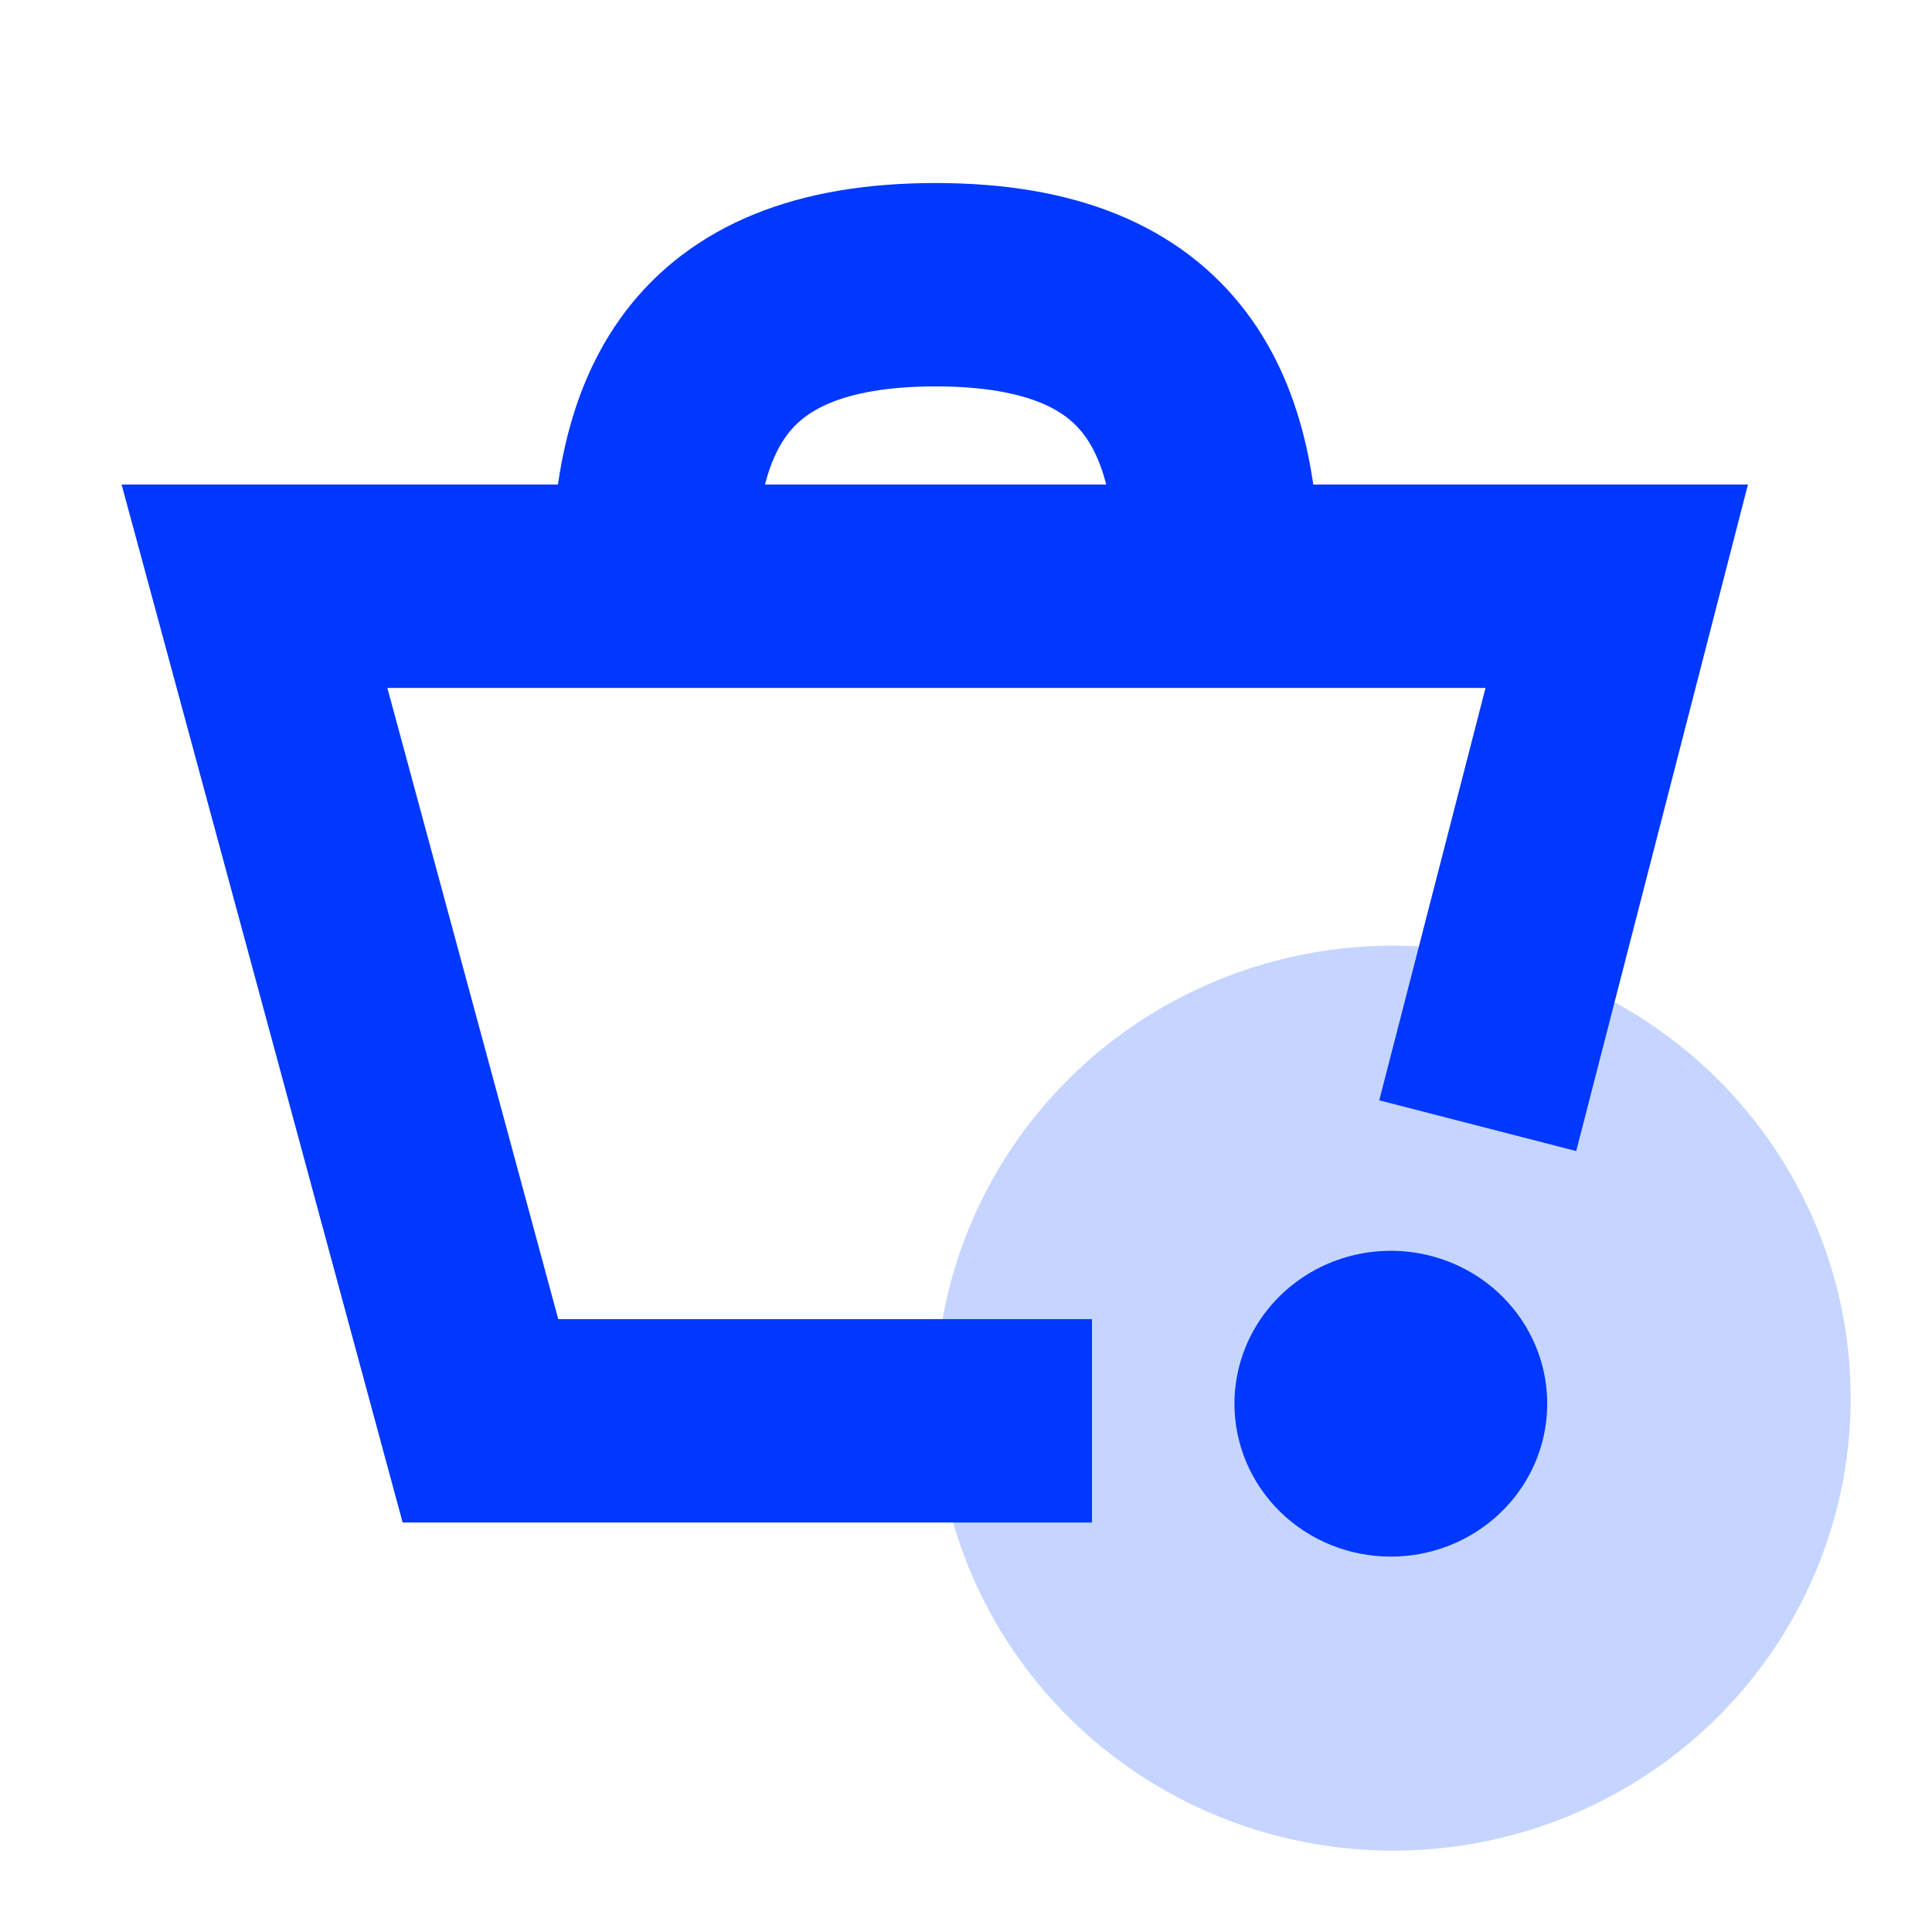
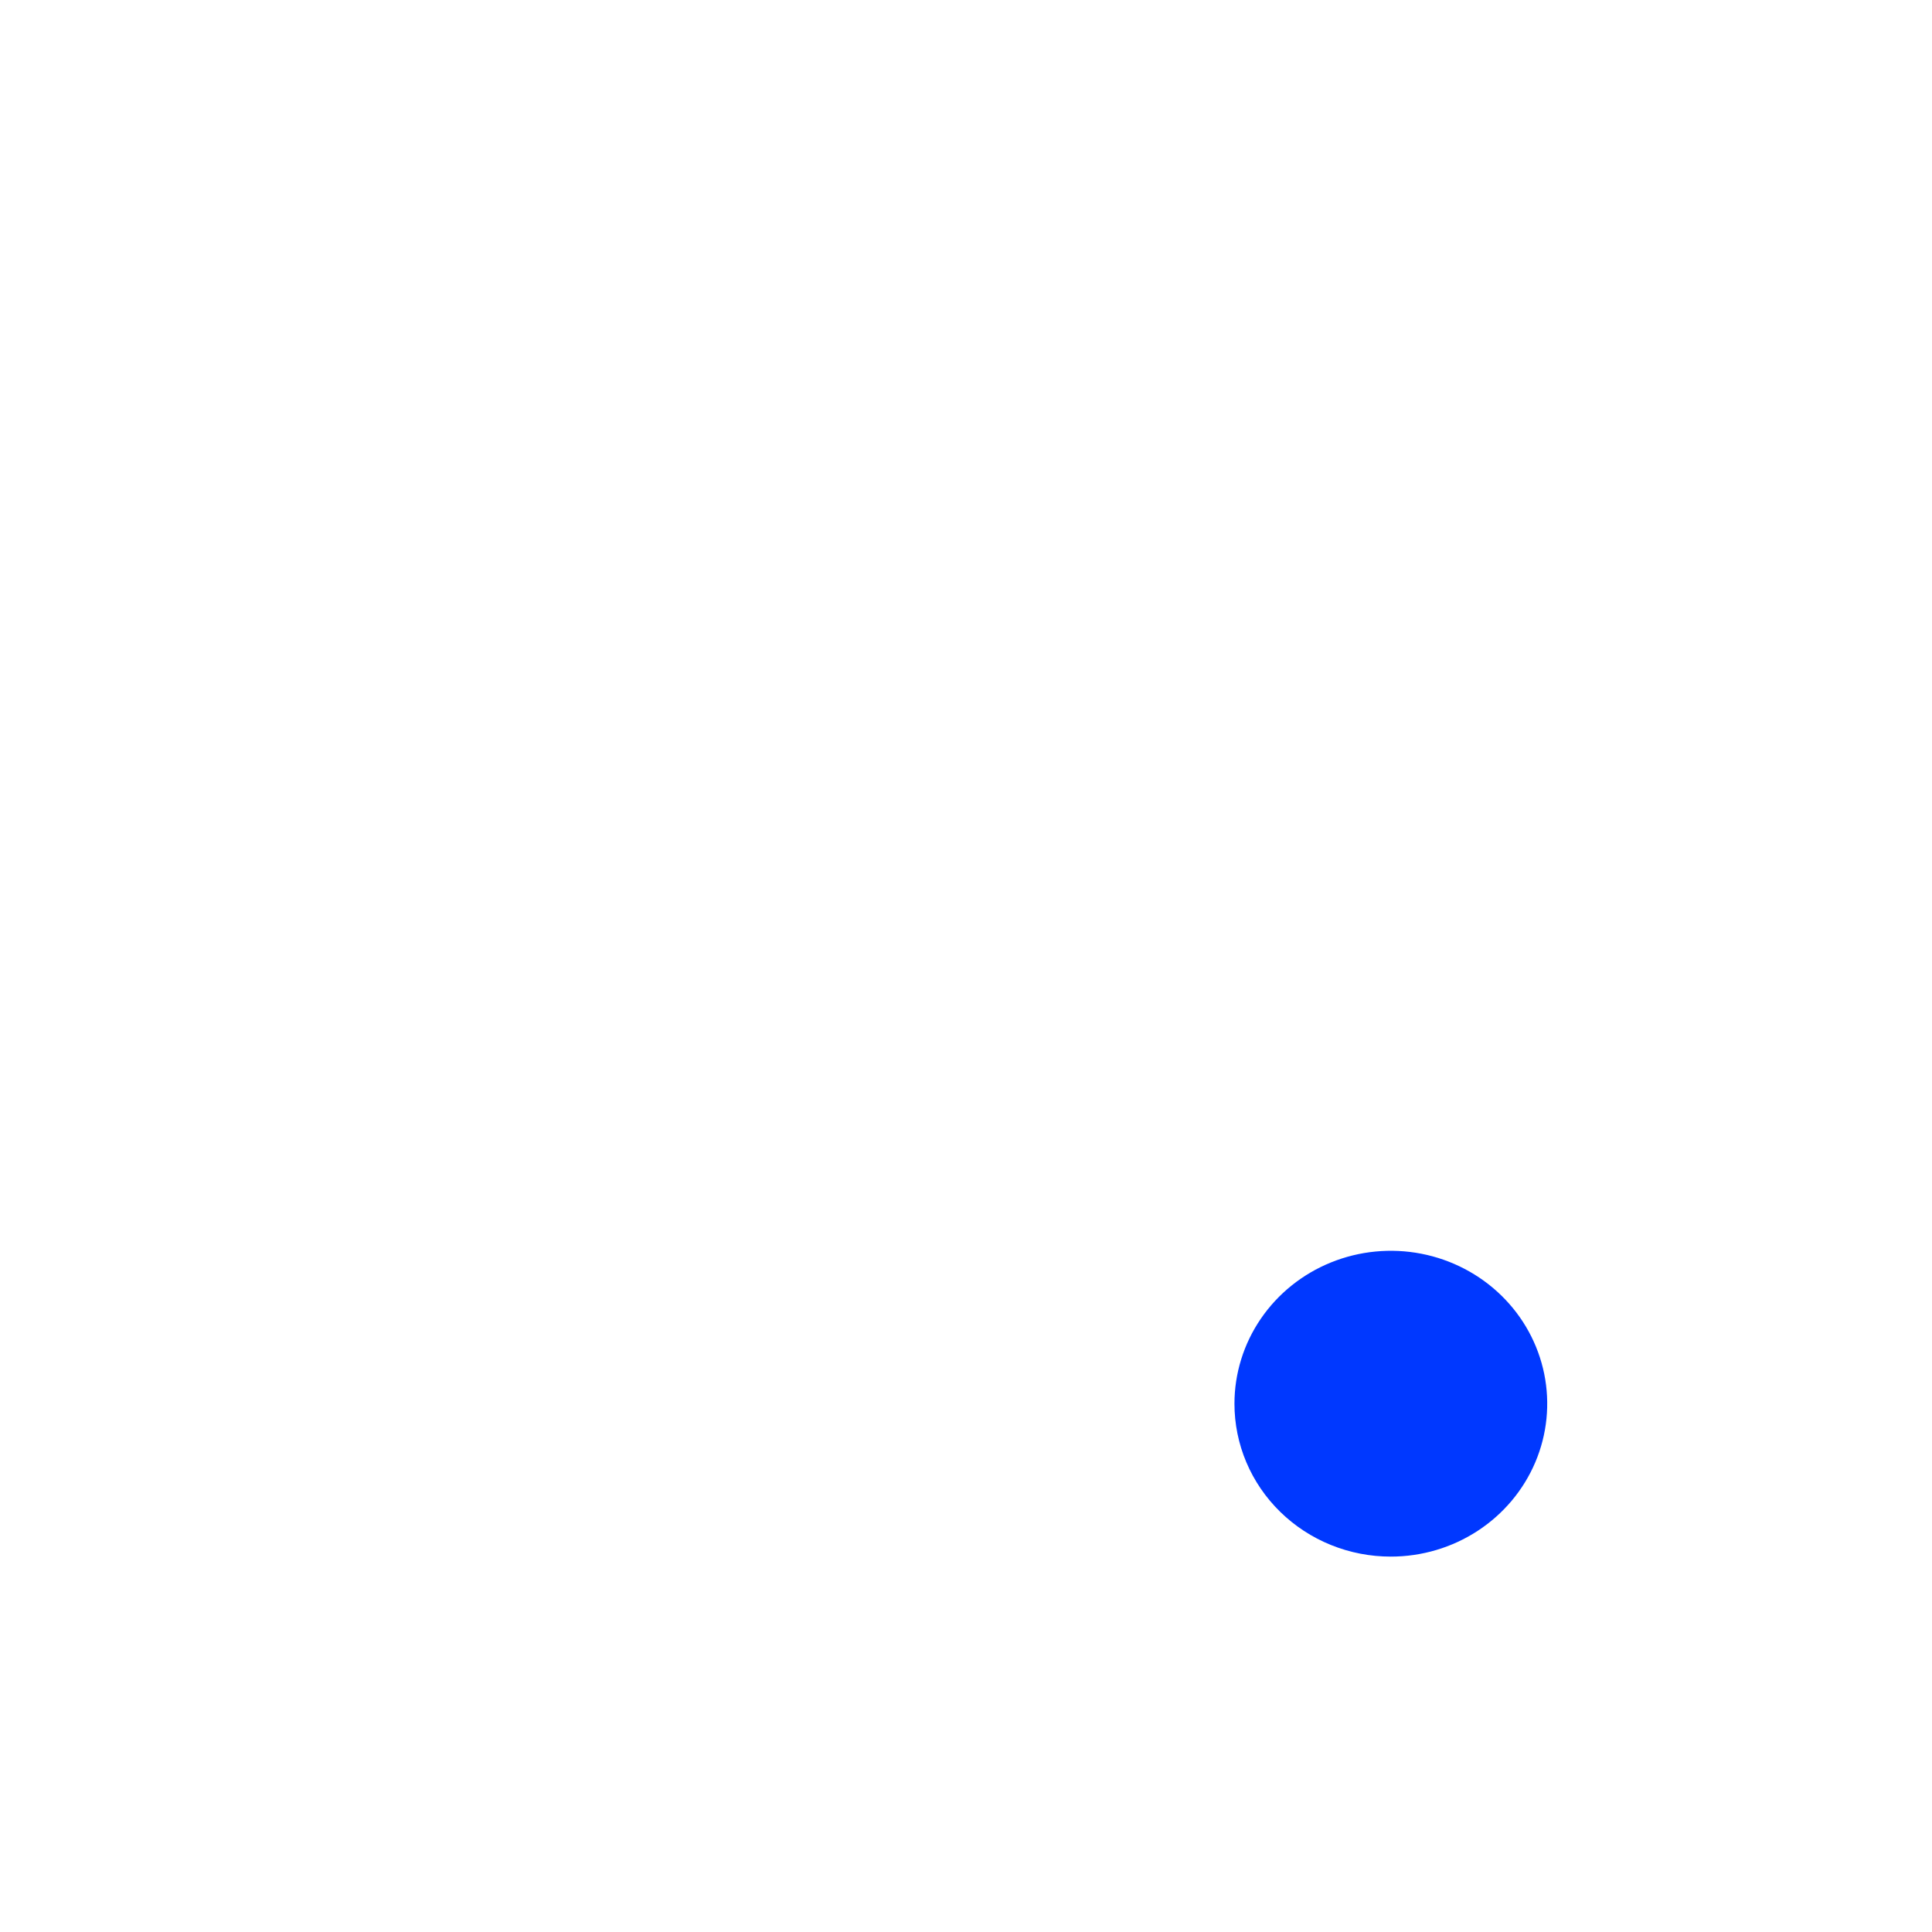
<svg xmlns="http://www.w3.org/2000/svg" width="190" height="190" viewBox="0 0 190 190" fill="none">
-   <path d="M137 182C145.9 182 154.6 179.39 162.001 174.5C169.401 169.611 175.169 162.661 178.575 154.529C181.981 146.398 182.872 137.451 181.135 128.818C179.399 120.186 175.113 112.257 168.82 106.034C162.526 99.81 154.508 95.572 145.779 93.855C137.05 92.138 128.002 93.019 119.779 96.387C111.557 99.755 104.529 105.459 99.584 112.777C94.639 120.095 92 128.699 92 137.5C92 149.302 96.741 160.621 105.18 168.966C113.619 177.312 125.065 182 137 182Z" fill="#C5D5FF" />
  <path d="M136.78 153.082C139.822 153.082 142.795 152.2 145.324 150.548C147.853 148.895 149.825 146.547 150.989 143.799C152.153 141.051 152.457 138.028 151.864 135.111C151.27 132.194 149.806 129.515 147.655 127.412C145.504 125.309 142.764 123.877 139.781 123.296C136.797 122.716 133.705 123.014 130.895 124.152C128.085 125.29 125.683 127.218 123.993 129.69C122.303 132.163 121.401 135.071 121.401 138.045C121.4 140.02 121.796 141.976 122.568 143.801C123.341 145.626 124.473 147.285 125.902 148.681C127.33 150.078 129.026 151.186 130.893 151.941C132.76 152.696 134.76 153.084 136.78 153.082Z" fill="#0038FF" />
-   <path d="M119.81 57.653C119.81 41.276 115.052 28 92.01 28C68.969 28 64.211 41.276 64.211 57.653" stroke="#0038FF" stroke-width="20" />
-   <path d="M107.39 139.728H47.249L25.027 57.654H158.995L145.325 110.704" stroke="#0038FF" stroke-width="20" />
</svg>